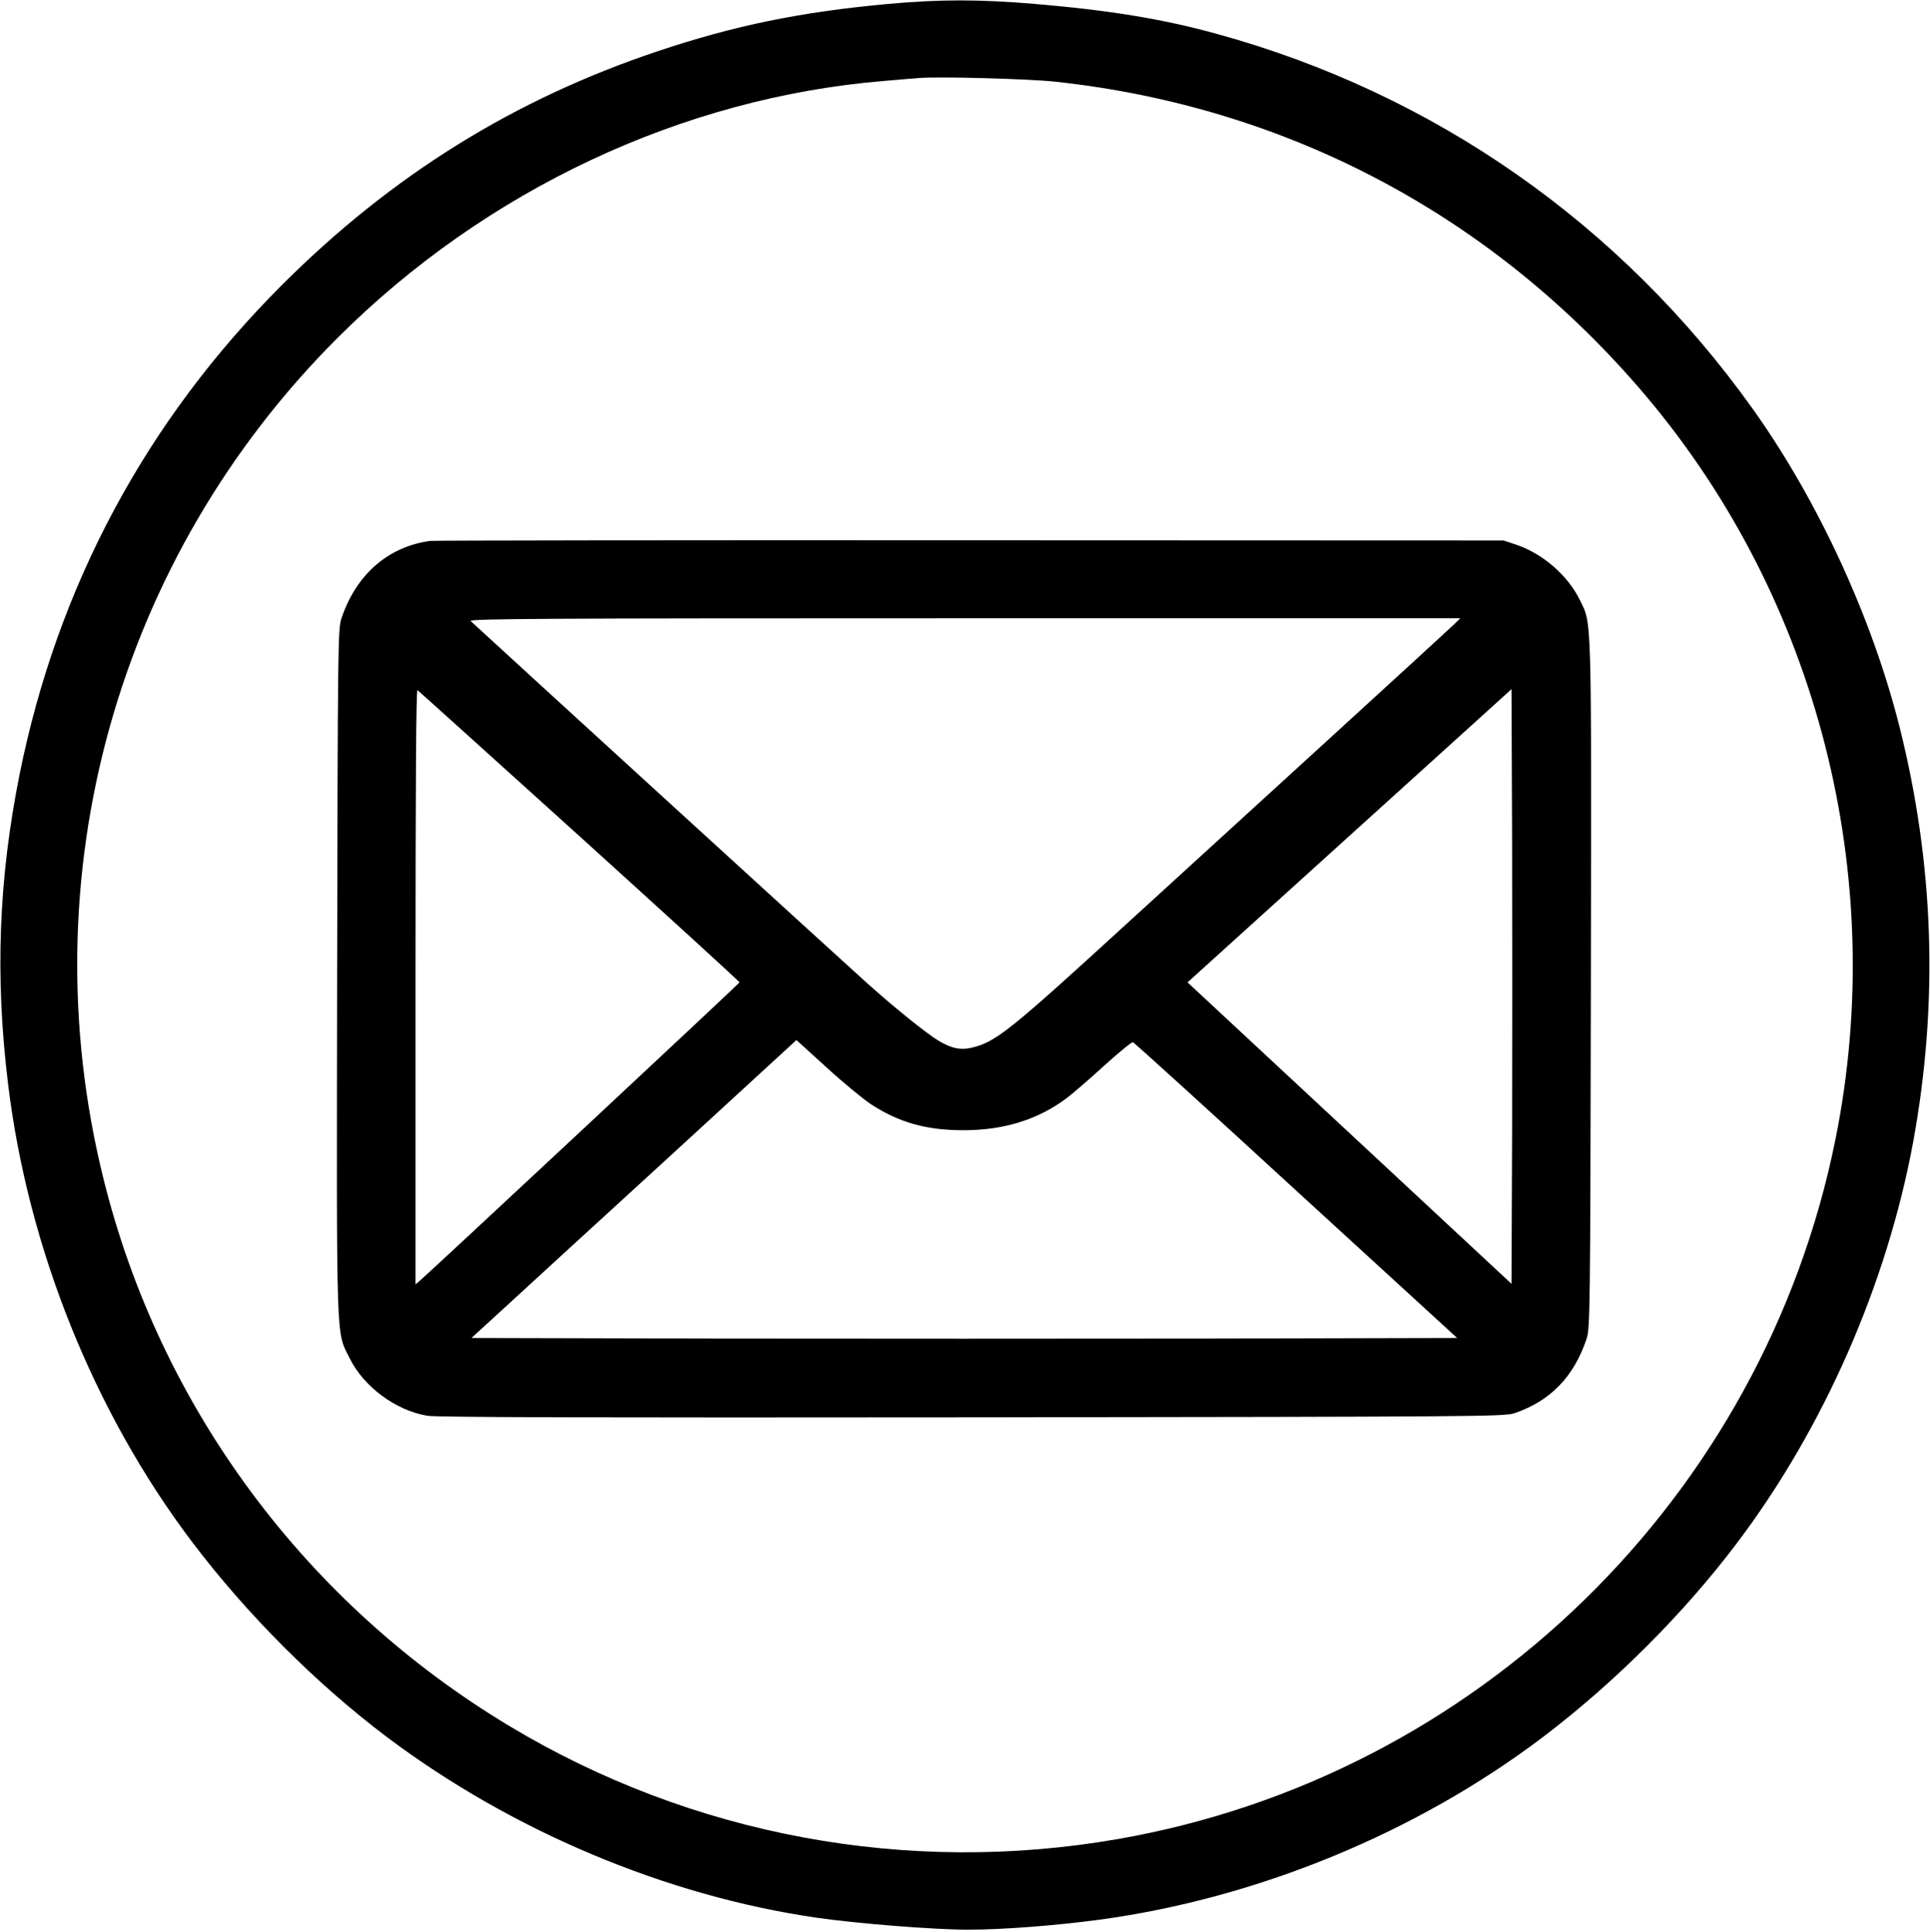
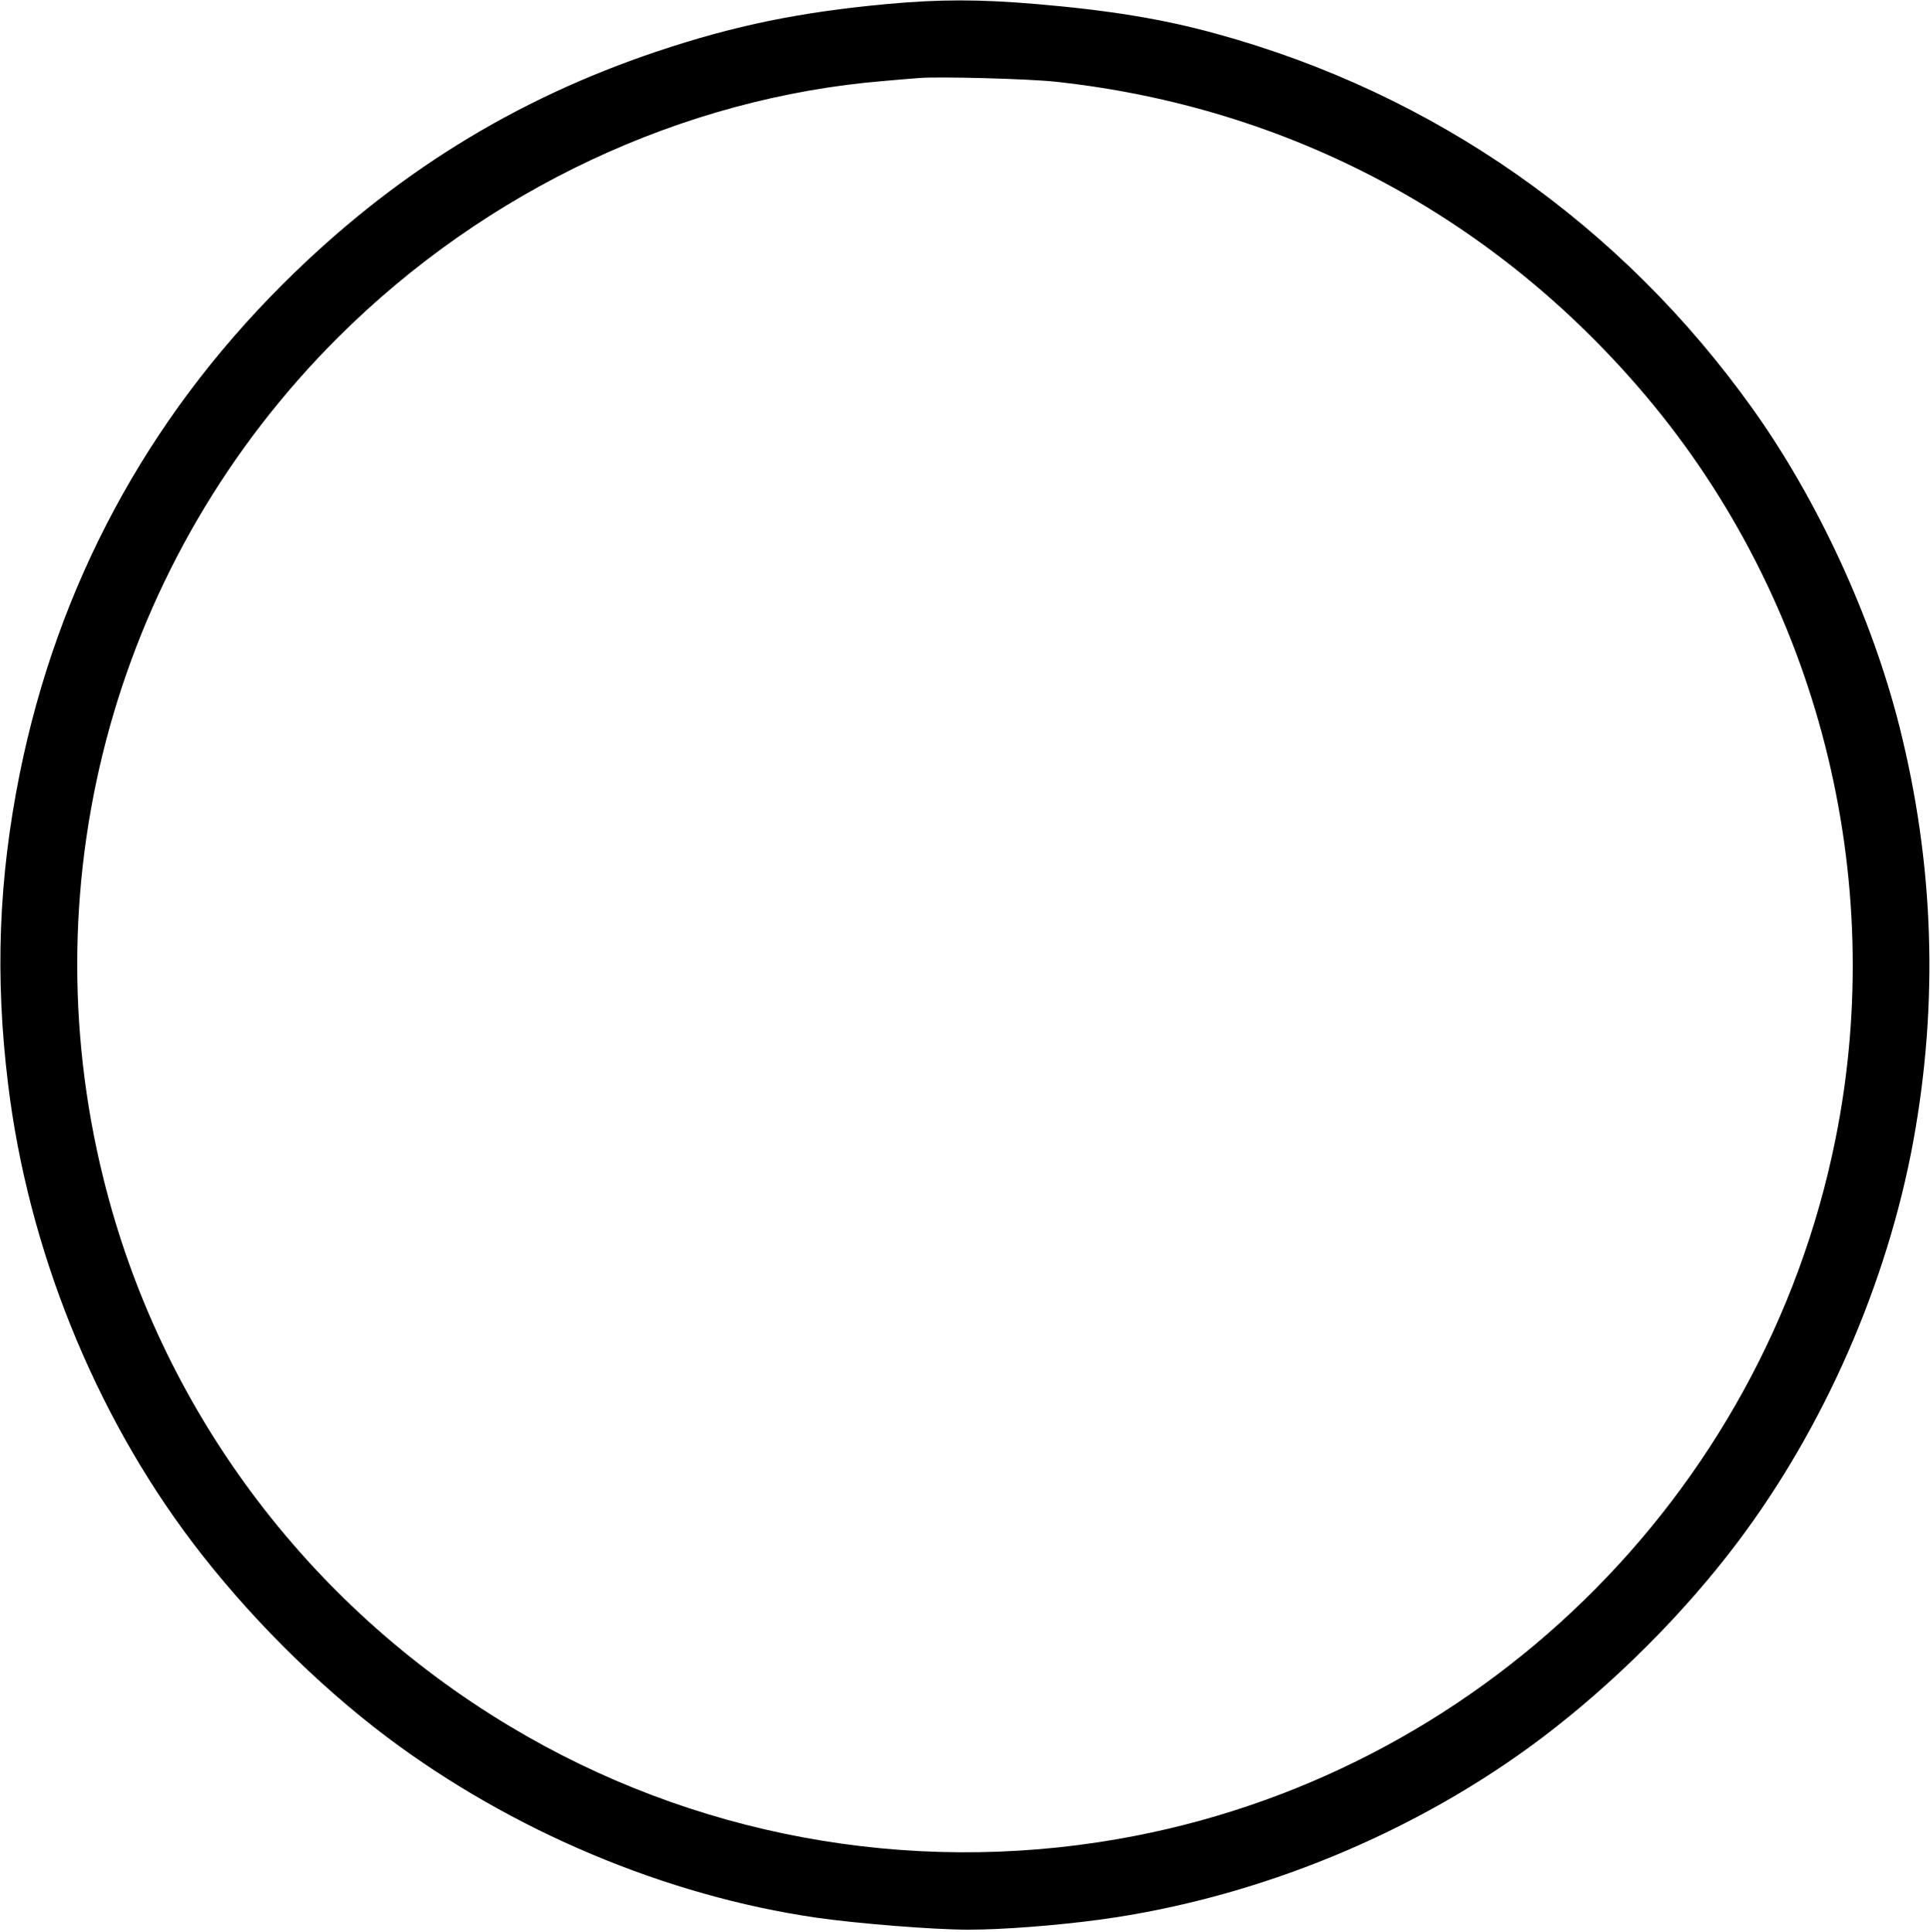
<svg xmlns="http://www.w3.org/2000/svg" version="1.0" width="980pt" height="981pt" viewBox="0 0 980 981" preserveAspectRatio="xMidYMid meet">
  <g transform="translate(0,981) scale(0.1,-0.1)" fill="#000000" stroke="none">
    <path d="M4509 9790 c-445 -41 -778 -109 -1169 -240 -729 -244 -1349 -629 -1906 -1185 -691 -690 -1141 -1529 -1334 -2485 -107 -532 -126 -1030 -59 -1575 101 -834 437 -1669 936 -2328 278 -367 630 -719 988 -989 633 -476 1416 -806 2180 -917 208 -30 596 -61 772 -61 174 0 445 21 668 51 801 109 1607 441 2248 926 364 276 716 627 988 988 440 583 761 1315 894 2038 129 706 106 1407 -70 2107 -140 555 -414 1149 -744 1612 -670 940 -1620 1604 -2726 1907 -273 75 -542 119 -919 151 -285 24 -483 24 -747 0z m851 -395 c1184 -128 2232 -687 3001 -1600 871 -1035 1228 -2437 959 -3771 -366 -1818 -1821 -3237 -3645 -3554 -1067 -186 -2163 18 -3088 574 -1034 621 -1775 1620 -2062 2781 -381 1537 69 3151 1190 4270 751 750 1750 1220 2775 1304 74 7 155 13 180 15 98 8 553 -4 690 -19z" />
-     <path d="M2185 7063 c-214 -29 -376 -170 -451 -393 -18 -53 -19 -128 -22 -1797 -3 -1932 -6 -1819 63 -1960 72 -146 234 -266 395 -293 46 -8 847 -10 2765 -8 2594 3 2702 4 2755 21 182 62 301 184 366 377 18 53 19 128 22 1802 3 1920 5 1825 -57 1953 -61 123 -186 232 -320 278 l-66 22 -2710 1 c-1490 1 -2723 -1 -2740 -3z m5195 -427 c-19 -18 -305 -281 -635 -582 -330 -302 -799 -730 -1041 -951 -556 -509 -640 -577 -751 -609 -69 -20 -116 -12 -188 31 -61 37 -218 163 -360 290 -112 100 -1866 1703 -2015 1841 -12 12 376 14 2505 14 l2520 0 -35 -34z m-4437 -1073 c447 -405 812 -738 812 -742 0 -5 -1547 -1449 -1623 -1515 l-22 -19 0 1512 c0 1048 3 1510 10 1506 6 -4 376 -338 823 -742z m4735 -1518 l-3 -755 -822 765 -823 766 823 745 822 744 3 -755 c1 -415 1 -1095 0 -1510z m-3254 156 c142 -92 280 -131 468 -131 206 0 378 54 523 162 33 25 120 100 193 167 74 67 139 120 145 118 6 -2 379 -340 828 -753 l818 -749 -1255 -3 c-691 -1 -1817 -1 -2503 0 l-1247 3 164 150 c90 83 461 423 825 756 l661 607 153 -139 c84 -77 186 -161 227 -188z" />
  </g>
</svg>